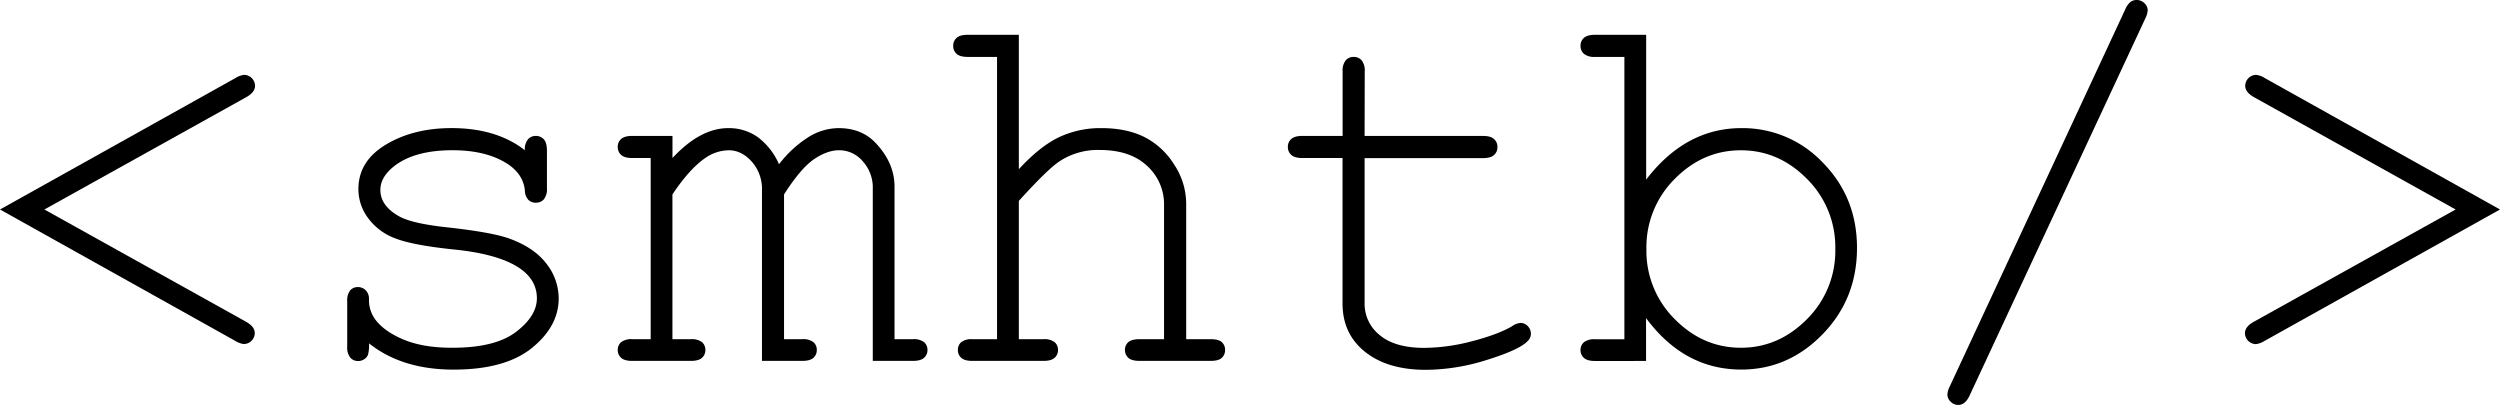
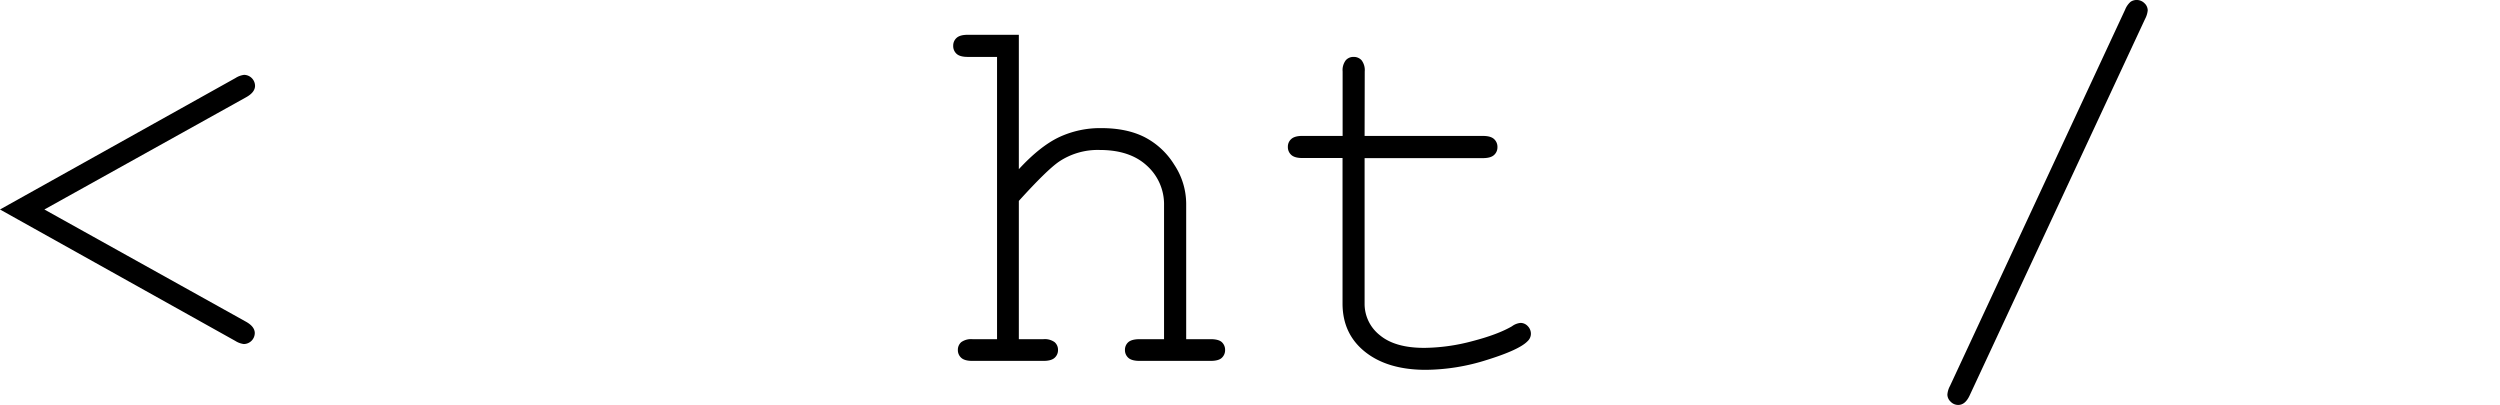
<svg xmlns="http://www.w3.org/2000/svg" id="Layer_1" data-name="Layer 1" viewBox="0 0 959.84 155.47">
  <title>smhtb-logo</title>
  <path d="M20.08,102.92l90.45-50.49a7.88,7.88,0,0,1,3.28-1.2A4.27,4.27,0,0,1,118,55.42c0,1.66-1.13,3.13-3.39,4.39L37.12,102.92,114.51,146q3.39,1.89,3.39,4.39a4.27,4.27,0,0,1-4.19,4.19,7.88,7.88,0,0,1-3.28-1.2Z" transform="translate(-20.08 -22.49)" />
-   <path d="M221.59,80.17a6,6,0,0,1,1.2-4.19,3.87,3.87,0,0,1,3-1.3,4,4,0,0,1,3.08,1.3c.8.86,1.2,2.33,1.2,4.39V94.74a6.25,6.25,0,0,1-1.2,4.29,4,4,0,0,1-3.08,1.29,3.94,3.94,0,0,1-2.84-1.09,5.4,5.4,0,0,1-1.35-3.6q-.6-6-6.17-9.88-8.17-5.58-21.62-5.58-14,0-21.81,5.68-5.88,4.31-5.88,9.58,0,6,7,10,4.78,2.81,18.13,4.29,17.43,1.9,24.21,4.3,9.66,3.48,14.39,9.67a21.63,21.63,0,0,1,4.73,13.38q0,10.68-10.26,19t-30.08,8.33q-19.83,0-32.47-10.08a15,15,0,0,1-.4,4.39,3.72,3.72,0,0,1-1.45,1.7,4.12,4.12,0,0,1-2.34.69,3.92,3.92,0,0,1-3-1.29,6.3,6.3,0,0,1-1.19-4.29V138.24A6.48,6.48,0,0,1,154.5,134a3.88,3.88,0,0,1,3-1.29,4.13,4.13,0,0,1,3,1.24,4.55,4.55,0,0,1,1.25,3.35,12.52,12.52,0,0,0,2.29,7.68q3.48,4.78,11.1,7.93T193.9,156q16.33,0,24.31-6.09t8-12.87q0-7.78-8.06-12.48t-23.76-6.28q-15.58-1.61-22.36-4.2a22.63,22.63,0,0,1-10.56-7.78,18.55,18.55,0,0,1-3.79-11.18q0-10.77,10.56-17.11t25.2-6.34Q210.74,71.68,221.59,80.17Z" transform="translate(-20.08 -22.49)" />
-   <path d="M278.27,74.68v8.48q10.65-11.47,21.42-11.48A19.16,19.16,0,0,1,311,75.13a25.8,25.8,0,0,1,8.17,10.43,43.82,43.82,0,0,1,11.3-10.43A22.14,22.14,0,0,1,342,71.68q9.06,0,14.44,5.89,7.08,7.59,7.08,16.57v58.57h7.07a6.43,6.43,0,0,1,4.28,1.15,3.89,3.89,0,0,1,1.3,3,3.94,3.94,0,0,1-1.3,3c-.86.8-2.29,1.19-4.28,1.19H355.17V94.94a15,15,0,0,0-3.89-10.58,11.87,11.87,0,0,0-9-4.19q-4.59,0-9.66,3.44T321.1,97.13v55.58h7a6.46,6.46,0,0,1,4.29,1.15,3.88,3.88,0,0,1,1.29,3,3.93,3.93,0,0,1-1.29,3c-.87.8-2.29,1.19-4.29,1.19H312.63V95.53a15.79,15.79,0,0,0-3.93-11q-3.93-4.35-8.82-4.34A15.94,15.94,0,0,0,291,83.06q-6.07,4.09-12.75,14.07v55.58h7.07a6.48,6.48,0,0,1,4.29,1.15,3.88,3.88,0,0,1,1.29,3,3.93,3.93,0,0,1-1.29,3c-.87.8-2.3,1.19-4.29,1.19H262.83c-2,0-3.42-.39-4.28-1.19a3.9,3.9,0,0,1-1.3-3,3.86,3.86,0,0,1,1.3-3,6.43,6.43,0,0,1,4.28-1.15h7.07V83.16h-7.07c-2,0-3.42-.4-4.28-1.2a4,4,0,0,1-1.3-3.09,3.87,3.87,0,0,1,1.3-3c.86-.8,2.29-1.2,4.28-1.2Z" transform="translate(-20.08 -22.49)" />
  <path d="M411.25,35.86V87.45q8-8.69,15.29-12.22a37.14,37.14,0,0,1,16.38-3.55q9.76,0,16.59,3.45a29,29,0,0,1,11.4,10.58,27.29,27.29,0,0,1,4.59,15v52h9.36c2.06,0,3.5.39,4.33,1.15a4,4,0,0,1,1.25,3,4,4,0,0,1-1.25,3c-.83.8-2.27,1.19-4.33,1.19H457.67c-2.06,0-3.52-.39-4.39-1.19a3.93,3.93,0,0,1-1.29-3,3.88,3.88,0,0,1,1.29-3c.87-.76,2.33-1.15,4.39-1.15H467V101.32a19.91,19.91,0,0,0-6.53-15.17q-6.53-6.08-18.17-6.08a26.7,26.7,0,0,0-15.64,4.49Q422,87.76,411.25,99.63v53.08h9.46a6.43,6.43,0,0,1,4.28,1.15,3.86,3.86,0,0,1,1.3,3,3.9,3.9,0,0,1-1.3,3c-.86.8-2.29,1.19-4.28,1.19H393.42c-2,0-3.42-.39-4.29-1.19a3.93,3.93,0,0,1-1.29-3,3.88,3.88,0,0,1,1.29-3,6.48,6.48,0,0,1,4.29-1.15h9.46V44.34H391.63c-2,0-3.43-.4-4.29-1.19a4,4,0,0,1-1.29-3.1,3.91,3.91,0,0,1,1.29-3q1.29-1.2,4.29-1.2Z" transform="translate(-20.08 -22.49)" />
  <path d="M544,74.68h45.42c2,0,3.42.4,4.28,1.2A4,4,0,0,1,595,79a3.91,3.91,0,0,1-1.3,3c-.86.8-2.29,1.2-4.28,1.2H544v55.78a15.28,15.28,0,0,0,5.82,12.18q5.83,4.89,17.09,4.89a73.58,73.58,0,0,0,18.33-2.55q9.86-2.55,15.34-5.74a6.51,6.51,0,0,1,3.28-1.29,3.76,3.76,0,0,1,2.79,1.24,4.14,4.14,0,0,1,1.2,3,3.91,3.91,0,0,1-1.3,2.79q-3.18,3.3-15.49,7.14a79,79,0,0,1-23.55,3.84q-14.65,0-23.31-6.89t-8.67-18.56V83.16H520.12c-2,0-3.42-.4-4.28-1.2a4,4,0,0,1-1.3-3.09,3.87,3.87,0,0,1,1.3-3c.86-.8,2.29-1.2,4.28-1.2h15.44V49.93a6.25,6.25,0,0,1,1.2-4.29,3.89,3.89,0,0,1,3-1.3,4,4,0,0,1,3.09,1.3,6.25,6.25,0,0,1,1.2,4.29Z" transform="translate(-20.08 -22.49)" />
-   <path d="M652.1,35.86V91.44q15.15-19.75,36.56-19.76A42.36,42.36,0,0,1,720,85q13.05,13.32,13.05,32.68,0,19.56-13.2,33.13t-31.23,13.57q-21.92,0-36.56-19.76v16.46H632.48c-2,0-3.42-.39-4.28-1.19a3.9,3.9,0,0,1-1.3-3,3.86,3.86,0,0,1,1.3-3,6.43,6.43,0,0,1,4.28-1.15h11.26V44.34H632.48a6.26,6.26,0,0,1-4.28-1.19,4,4,0,0,1-1.3-3.1,3.88,3.88,0,0,1,1.3-3c.86-.8,2.29-1.2,4.28-1.2Zm72.62,82.23a36.89,36.89,0,0,0-10.86-26.9q-10.86-11-25.4-11t-25.4,11a36.89,36.89,0,0,0-10.86,26.9A36.88,36.88,0,0,0,663.06,145q10.86,11,25.4,11t25.4-11A36.88,36.88,0,0,0,724.72,118.09Z" transform="translate(-20.08 -22.49)" />
  <path d="M843.65,29.77l-67.33,144.5q-1.7,3.69-4.39,3.69a4,4,0,0,1-2.93-1.25,3.79,3.79,0,0,1-1.25-2.74,8.34,8.34,0,0,1,1-3.3L836,26.18a7.81,7.81,0,0,1,2.09-3,4.22,4.22,0,0,1,5.33.55,3.81,3.81,0,0,1,1.25,2.74A8.93,8.93,0,0,1,843.65,29.77Z" transform="translate(-20.08 -22.49)" />
-   <path d="M979.92,102.92l-90.45,50.49a7.88,7.88,0,0,1-3.28,1.2,4.27,4.27,0,0,1-4.19-4.19q0-2.5,3.39-4.39l77.49-43.11L885.49,59.81c-2.26-1.26-3.39-2.73-3.39-4.39a4.27,4.27,0,0,1,4.19-4.19,7.93,7.93,0,0,1,3.28,1.2Z" transform="translate(-20.08 -22.49)" />
</svg>